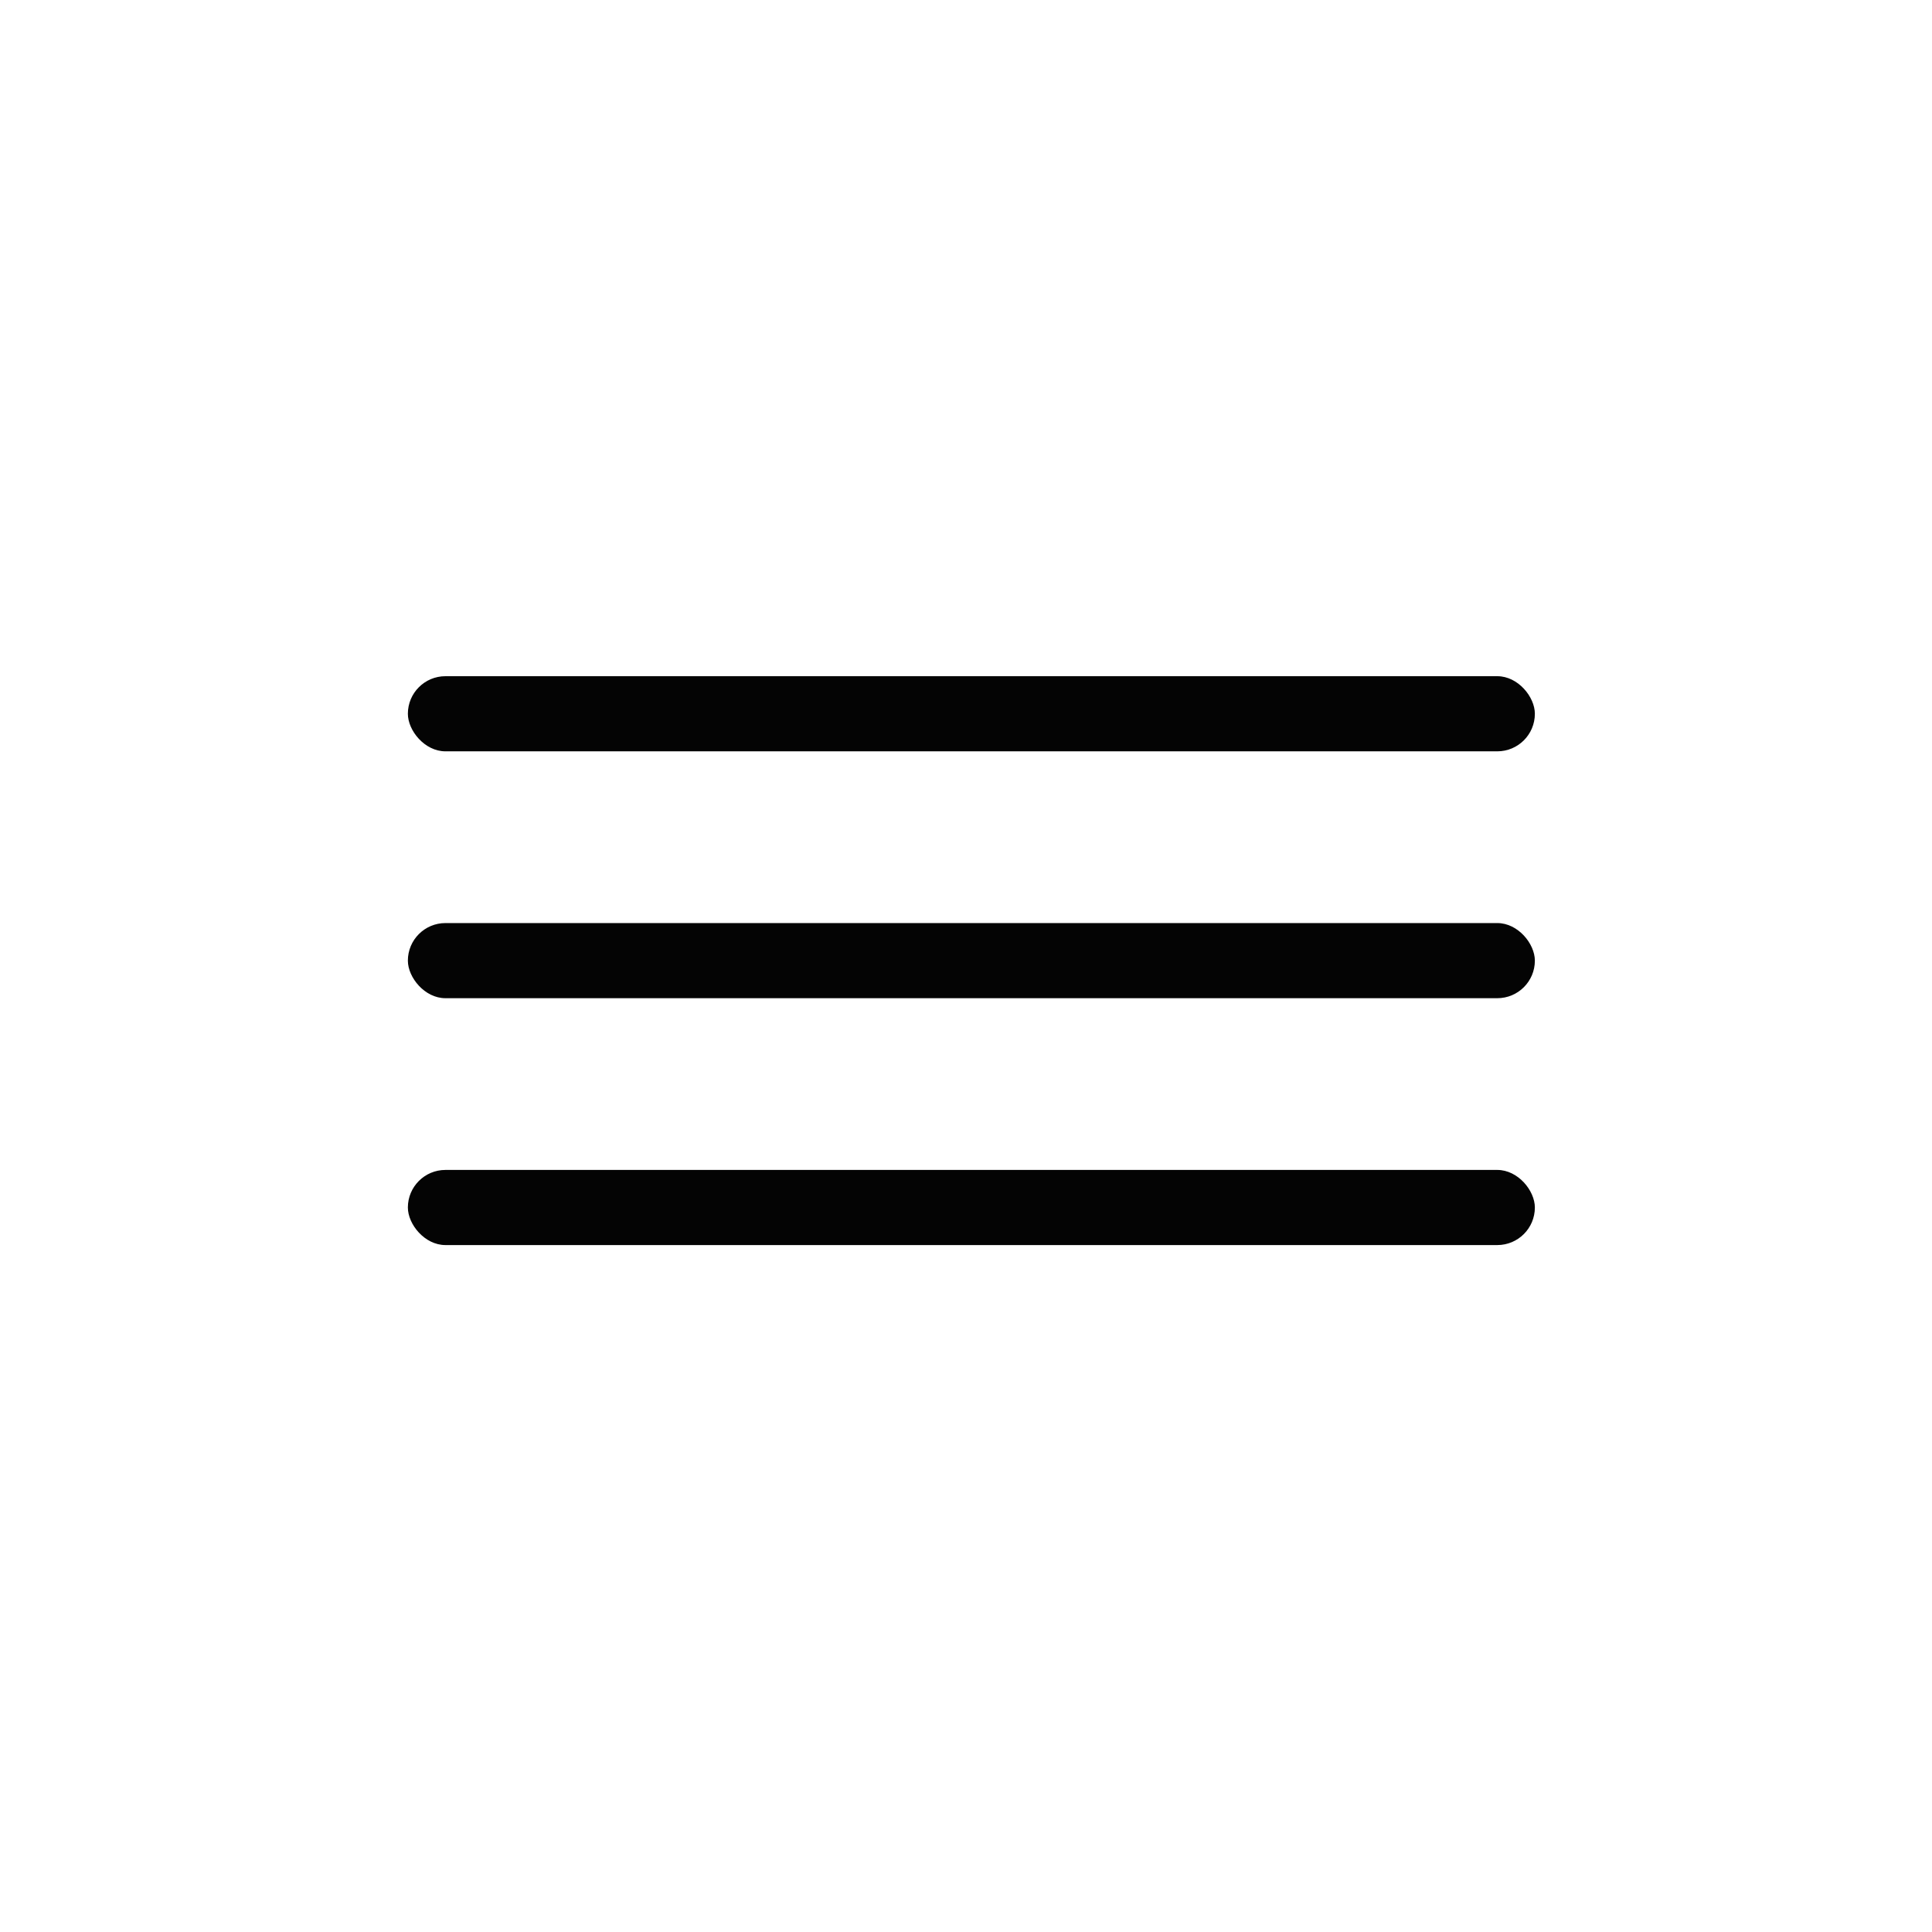
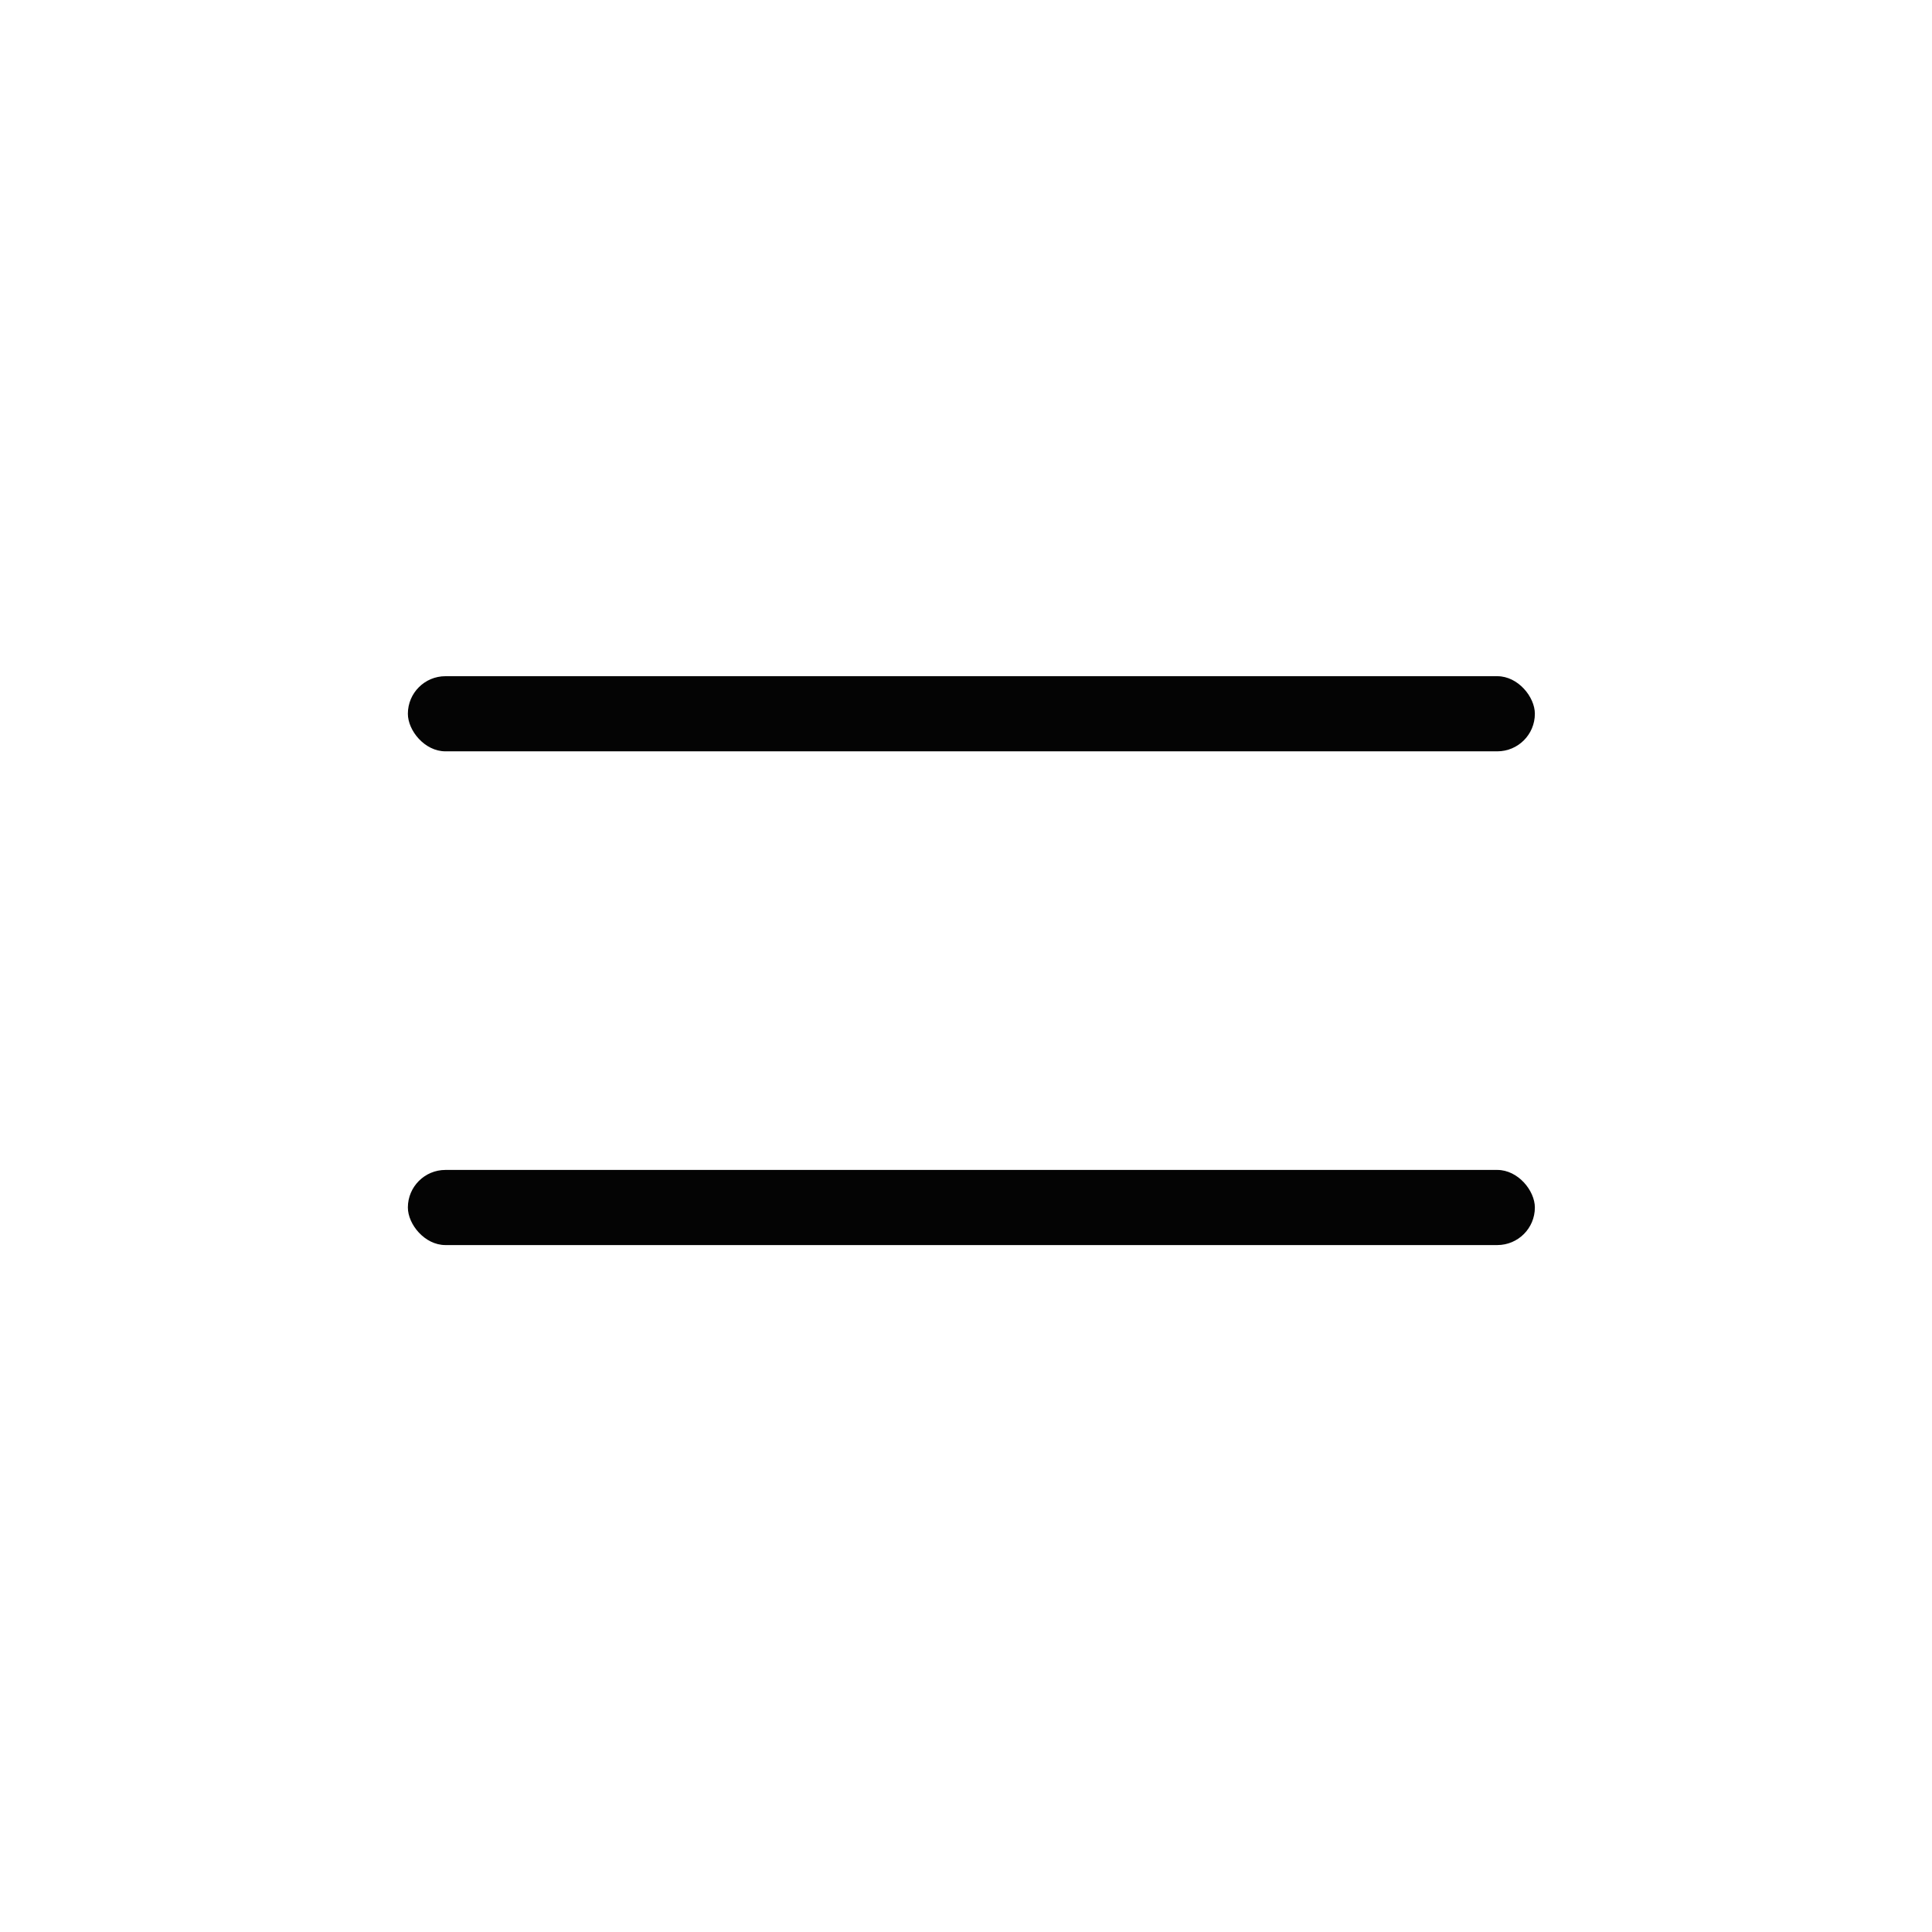
<svg xmlns="http://www.w3.org/2000/svg" width="180" height="180" viewBox="0 0 180 180" fill="none">
  <rect x="38" y="63" width="105" height="7" rx="3.5" fill="#040404" />
-   <rect x="38" y="86" width="105" height="7" rx="3.5" fill="#040404" />
  <rect x="38" y="109" width="105" height="7" rx="3.5" fill="#040404" />
</svg>